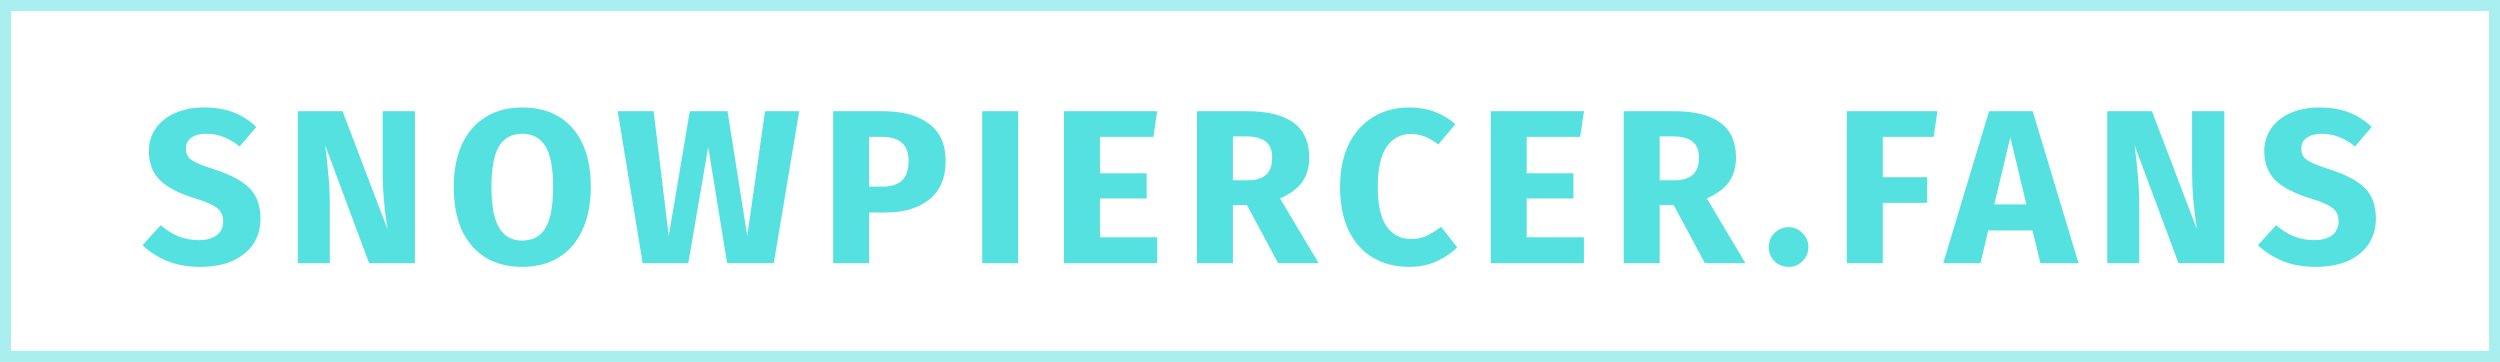
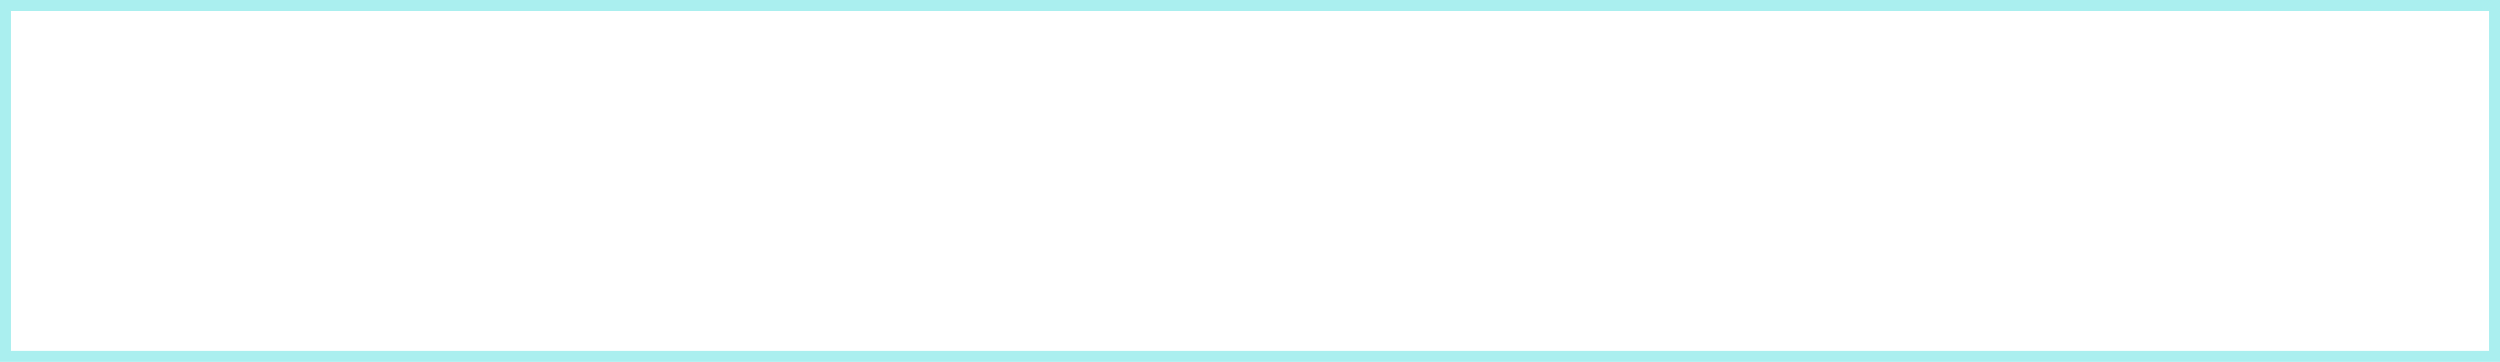
<svg xmlns="http://www.w3.org/2000/svg" width="228" height="33" viewBox="0 0 228 33" fill="none">
-   <path d="M18.575 9.8C19.615 9.8 20.515 9.947 21.275 10.24C22.048 10.533 22.748 10.98 23.375 11.58L21.855 13.36C20.908 12.587 19.895 12.2 18.815 12.2C18.241 12.2 17.788 12.32 17.455 12.56C17.121 12.787 16.955 13.12 16.955 13.56C16.955 13.867 17.028 14.12 17.175 14.32C17.321 14.507 17.581 14.687 17.955 14.86C18.328 15.033 18.888 15.24 19.635 15.48C21.048 15.933 22.088 16.493 22.755 17.16C23.421 17.813 23.755 18.747 23.755 19.96C23.755 20.827 23.535 21.593 23.095 22.26C22.655 22.913 22.021 23.427 21.195 23.8C20.368 24.16 19.388 24.34 18.255 24.34C17.121 24.34 16.115 24.16 15.235 23.8C14.368 23.44 13.621 22.96 12.995 22.36L14.655 20.54C15.188 20.993 15.735 21.333 16.295 21.56C16.868 21.787 17.488 21.9 18.155 21.9C18.835 21.9 19.368 21.753 19.755 21.46C20.155 21.153 20.355 20.733 20.355 20.2C20.355 19.853 20.281 19.567 20.135 19.34C19.988 19.1 19.735 18.887 19.375 18.7C19.015 18.513 18.495 18.313 17.815 18.1C16.281 17.633 15.188 17.06 14.535 16.38C13.895 15.7 13.575 14.84 13.575 13.8C13.575 13 13.788 12.3 14.215 11.7C14.641 11.087 15.235 10.62 15.995 10.3C16.755 9.967 17.615 9.8 18.575 9.8ZM37.84 24H33.66L29.66 13.26C29.793 14.313 29.893 15.247 29.96 16.06C30.04 16.86 30.08 17.813 30.08 18.92V24H27.16V10.14H31.24L35.34 20.9C35.047 19.073 34.9 17.353 34.9 15.74V10.14H37.84V24ZM47.622 9.8C49.595 9.8 51.128 10.433 52.222 11.7C53.328 12.967 53.882 14.753 53.882 17.06C53.882 18.567 53.628 19.867 53.122 20.96C52.628 22.053 51.908 22.893 50.962 23.48C50.028 24.053 48.915 24.34 47.622 24.34C46.328 24.34 45.215 24.053 44.282 23.48C43.348 22.907 42.628 22.08 42.122 21C41.628 19.907 41.382 18.593 41.382 17.06C41.382 15.567 41.628 14.273 42.122 13.18C42.628 12.087 43.348 11.253 44.282 10.68C45.215 10.093 46.328 9.8 47.622 9.8ZM47.622 12.2C46.675 12.2 45.968 12.587 45.502 13.36C45.048 14.12 44.822 15.353 44.822 17.06C44.822 18.767 45.055 20.007 45.522 20.78C45.988 21.553 46.688 21.94 47.622 21.94C48.582 21.94 49.288 21.56 49.742 20.8C50.208 20.027 50.442 18.78 50.442 17.06C50.442 15.34 50.208 14.1 49.742 13.34C49.275 12.58 48.568 12.2 47.622 12.2ZM72.89 10.14L70.57 24H66.31L64.59 13.42L62.77 24H58.61L56.33 10.14H59.61L60.99 21.52L62.91 10.14H66.35L68.15 21.52L69.77 10.14H72.89ZM80.463 10.14C82.29 10.14 83.71 10.52 84.723 11.28C85.737 12.04 86.243 13.167 86.243 14.66C86.243 16.22 85.743 17.4 84.743 18.2C83.757 18.987 82.43 19.38 80.763 19.38H79.263V24H75.983V10.14H80.463ZM80.483 17.02C81.257 17.02 81.843 16.84 82.243 16.48C82.657 16.107 82.863 15.5 82.863 14.66C82.863 13.207 82.05 12.48 80.423 12.48H79.263V17.02H80.483ZM92.856 10.14V24H89.576V10.14H92.856ZM105.535 10.14L105.195 12.48H100.315V15.8H104.575V18.1H100.315V21.64H105.535V24H97.035V10.14H105.535ZM113.722 18.7H112.442V24H109.162V10.14H113.702C115.596 10.14 117.016 10.487 117.962 11.18C118.922 11.873 119.402 12.933 119.402 14.36C119.402 15.253 119.189 16 118.762 16.6C118.336 17.187 117.662 17.687 116.742 18.1L120.262 24H116.562L113.722 18.7ZM112.442 16.44H113.822C114.556 16.44 115.102 16.273 115.462 15.94C115.836 15.607 116.022 15.08 116.022 14.36C116.022 13.693 115.822 13.207 115.422 12.9C115.036 12.593 114.436 12.44 113.622 12.44H112.442V16.44ZM128.512 9.8C129.379 9.8 130.145 9.927 130.812 10.18C131.492 10.433 132.132 10.813 132.732 11.32L131.172 13.18C130.759 12.86 130.352 12.62 129.952 12.46C129.552 12.3 129.125 12.22 128.672 12.22C127.739 12.22 126.999 12.613 126.452 13.4C125.919 14.187 125.652 15.4 125.652 17.04C125.652 18.653 125.919 19.853 126.452 20.64C126.999 21.413 127.752 21.8 128.712 21.8C129.219 21.8 129.679 21.707 130.092 21.52C130.505 21.32 130.952 21.04 131.432 20.68L132.892 22.56C132.372 23.08 131.739 23.507 130.992 23.84C130.259 24.173 129.445 24.34 128.552 24.34C127.272 24.34 126.159 24.06 125.212 23.5C124.265 22.94 123.525 22.113 122.992 21.02C122.472 19.913 122.212 18.587 122.212 17.04C122.212 15.533 122.479 14.233 123.012 13.14C123.559 12.047 124.305 11.22 125.252 10.66C126.212 10.087 127.299 9.8 128.512 9.8ZM144.456 10.14L144.116 12.48H139.236V15.8H143.496V18.1H139.236V21.64H144.456V24H135.956V10.14H144.456ZM152.643 18.7H151.363V24H148.083V10.14H152.623C154.517 10.14 155.937 10.487 156.883 11.18C157.843 11.873 158.323 12.933 158.323 14.36C158.323 15.253 158.11 16 157.683 16.6C157.257 17.187 156.583 17.687 155.663 18.1L159.183 24H155.483L152.643 18.7ZM151.363 16.44H152.743C153.477 16.44 154.023 16.273 154.383 15.94C154.757 15.607 154.943 15.08 154.943 14.36C154.943 13.693 154.743 13.207 154.343 12.9C153.957 12.593 153.357 12.44 152.543 12.44H151.363V16.44ZM163.127 20.72C163.62 20.72 164.04 20.9 164.387 21.26C164.747 21.607 164.927 22.027 164.927 22.52C164.927 23.027 164.747 23.46 164.387 23.82C164.04 24.167 163.62 24.34 163.127 24.34C162.62 24.34 162.187 24.167 161.827 23.82C161.48 23.46 161.307 23.027 161.307 22.52C161.307 22.027 161.48 21.607 161.827 21.26C162.187 20.9 162.62 20.72 163.127 20.72ZM168.432 24V10.14H176.692L176.352 12.48H171.712V16.16H175.752V18.5H171.712V24H168.432ZM186.082 24L185.362 21.02H181.322L180.622 24H177.222L181.402 10.14H185.382L189.562 24H186.082ZM181.882 18.64H184.802L183.342 12.52L181.882 18.64ZM202.859 24H198.679L194.679 13.26C194.812 14.313 194.912 15.247 194.979 16.06C195.059 16.86 195.099 17.813 195.099 18.92V24H192.179V10.14H196.259L200.359 20.9C200.065 19.073 199.919 17.353 199.919 15.74V10.14H202.859V24ZM211.5 9.8C212.54 9.8 213.44 9.947 214.2 10.24C214.974 10.533 215.674 10.98 216.3 11.58L214.78 13.36C213.834 12.587 212.82 12.2 211.74 12.2C211.167 12.2 210.714 12.32 210.38 12.56C210.047 12.787 209.88 13.12 209.88 13.56C209.88 13.867 209.954 14.12 210.1 14.32C210.247 14.507 210.507 14.687 210.88 14.86C211.254 15.033 211.814 15.24 212.56 15.48C213.974 15.933 215.014 16.493 215.68 17.16C216.347 17.813 216.68 18.747 216.68 19.96C216.68 20.827 216.46 21.593 216.02 22.26C215.58 22.913 214.947 23.427 214.12 23.8C213.294 24.16 212.314 24.34 211.18 24.34C210.047 24.34 209.04 24.16 208.16 23.8C207.294 23.44 206.547 22.96 205.92 22.36L207.58 20.54C208.114 20.993 208.66 21.333 209.22 21.56C209.794 21.787 210.414 21.9 211.08 21.9C211.76 21.9 212.294 21.753 212.68 21.46C213.08 21.153 213.28 20.733 213.28 20.2C213.28 19.853 213.207 19.567 213.06 19.34C212.914 19.1 212.66 18.887 212.3 18.7C211.94 18.513 211.42 18.313 210.74 18.1C209.207 17.633 208.114 17.06 207.46 16.38C206.82 15.7 206.5 14.84 206.5 13.8C206.5 13 206.714 12.3 207.14 11.7C207.567 11.087 208.16 10.62 208.92 10.3C209.68 9.967 210.54 9.8 211.5 9.8Z" fill="#56E1E1" />
  <rect opacity="0.5" x="0.5" y="0.5" width="227" height="32" stroke="#56E1E1" />
</svg>